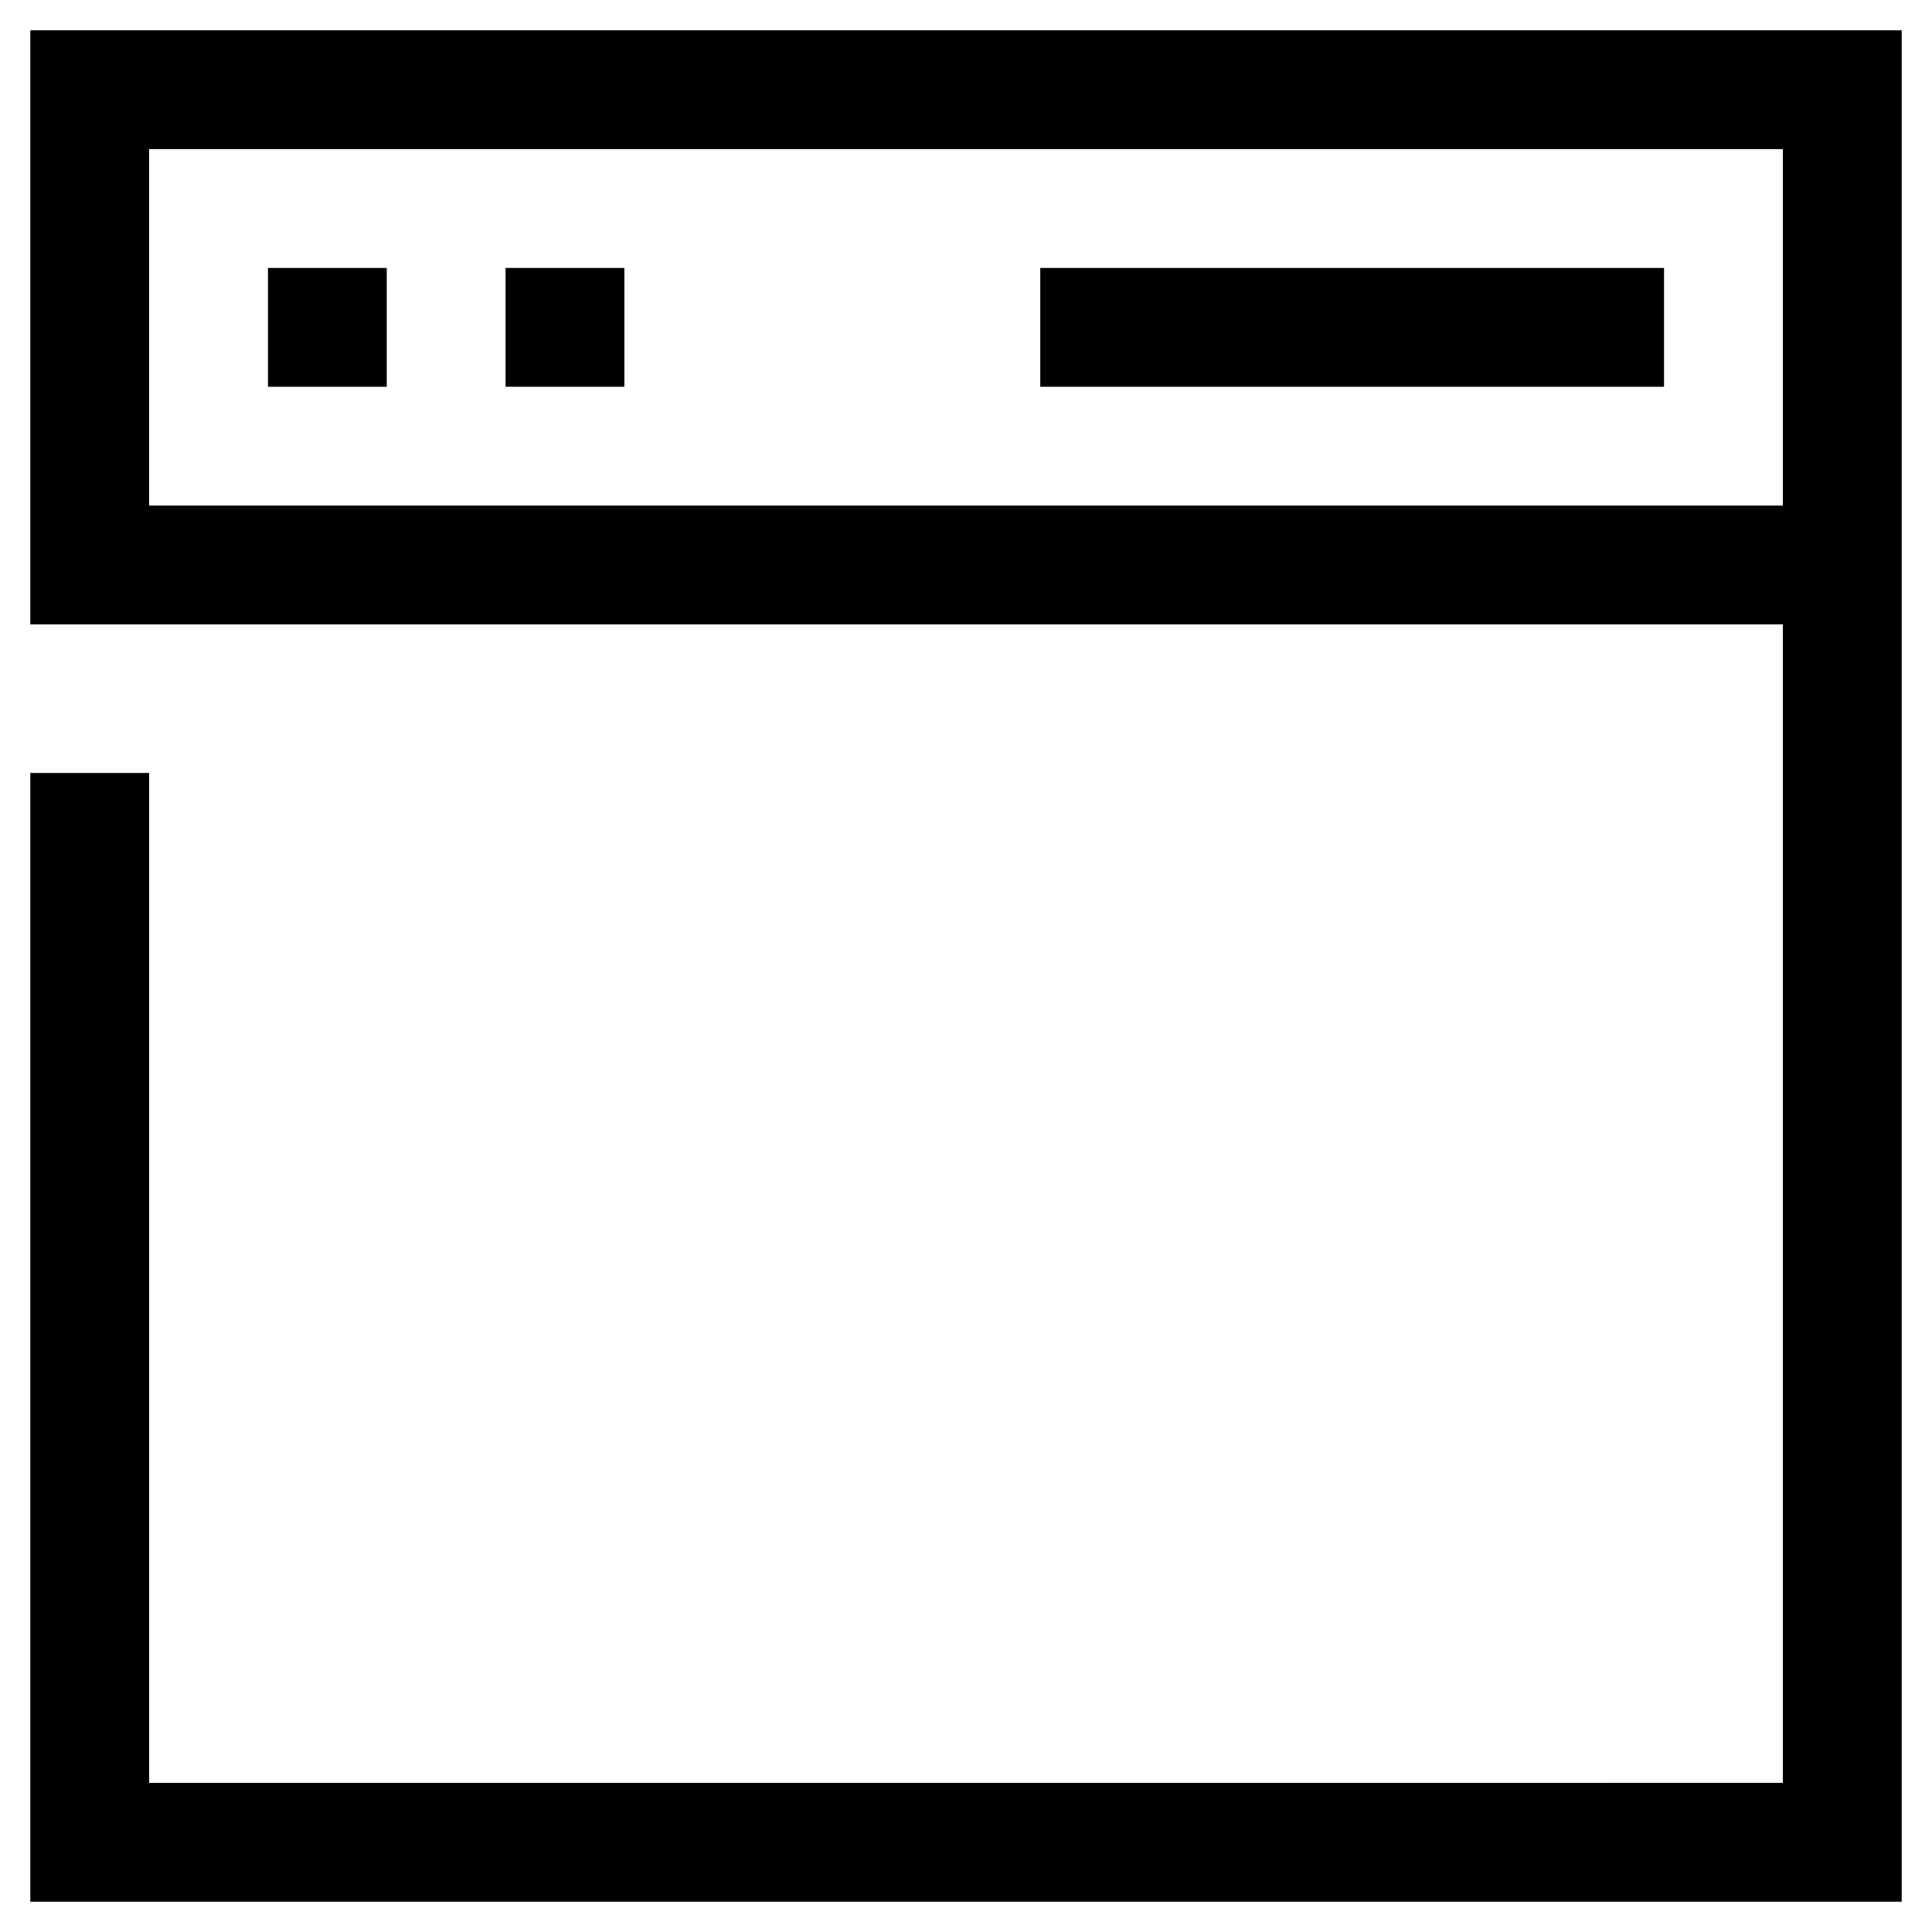
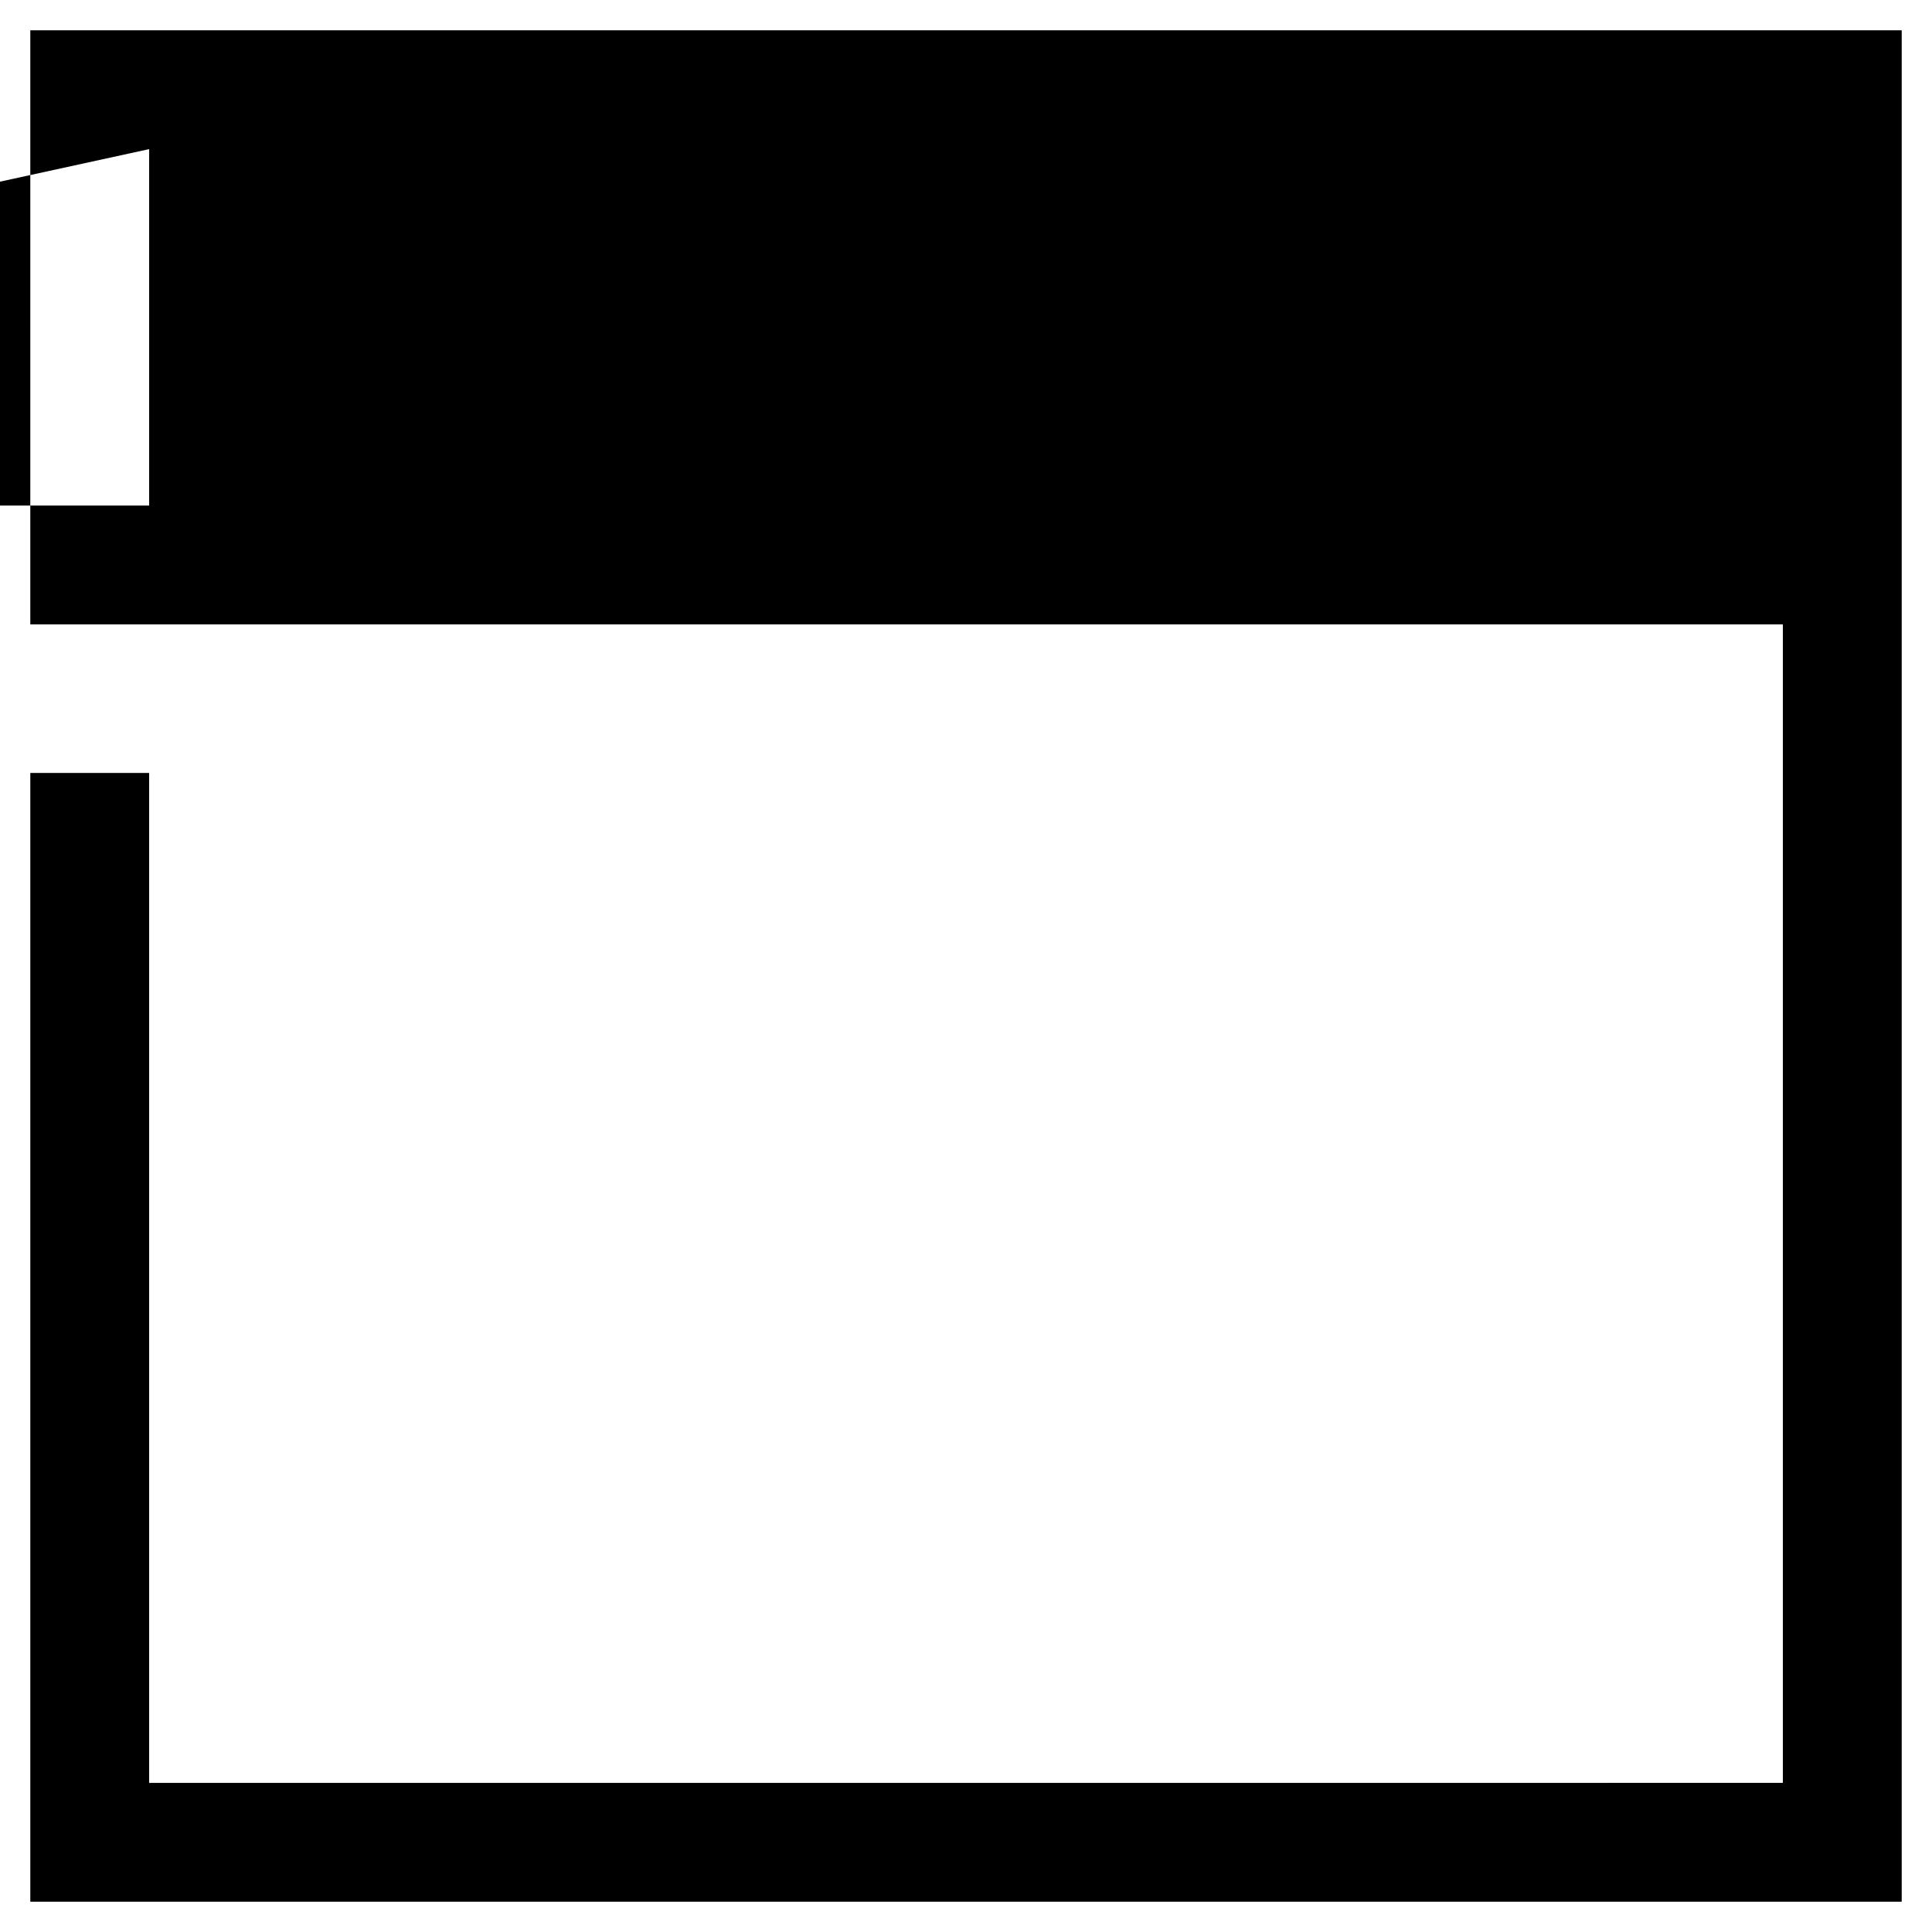
<svg xmlns="http://www.w3.org/2000/svg" fill="#000000" width="800px" height="800px" version="1.1" viewBox="144 144 512 512">
  <g>
-     <path d="m152.03 309.47h464.45v307.01l-432.96 0.004v-267.65h-31.488v299.14h495.94v-495.94h-495.94zm31.488-125.95h432.96v94.465l-432.96-0.004z" />
+     <path d="m152.03 309.47h464.45v307.01l-432.96 0.004v-267.65h-31.488v299.14h495.94v-495.94h-495.94zm31.488-125.95v94.465l-432.96-0.004z" />
    <path d="m215.01 215.01h31.488v31.488h-31.488z" />
    <path d="m277.98 215.01h31.488v31.488h-31.488z" />
-     <path d="m419.68 215.01h165.31v31.488h-165.31z" />
  </g>
</svg>